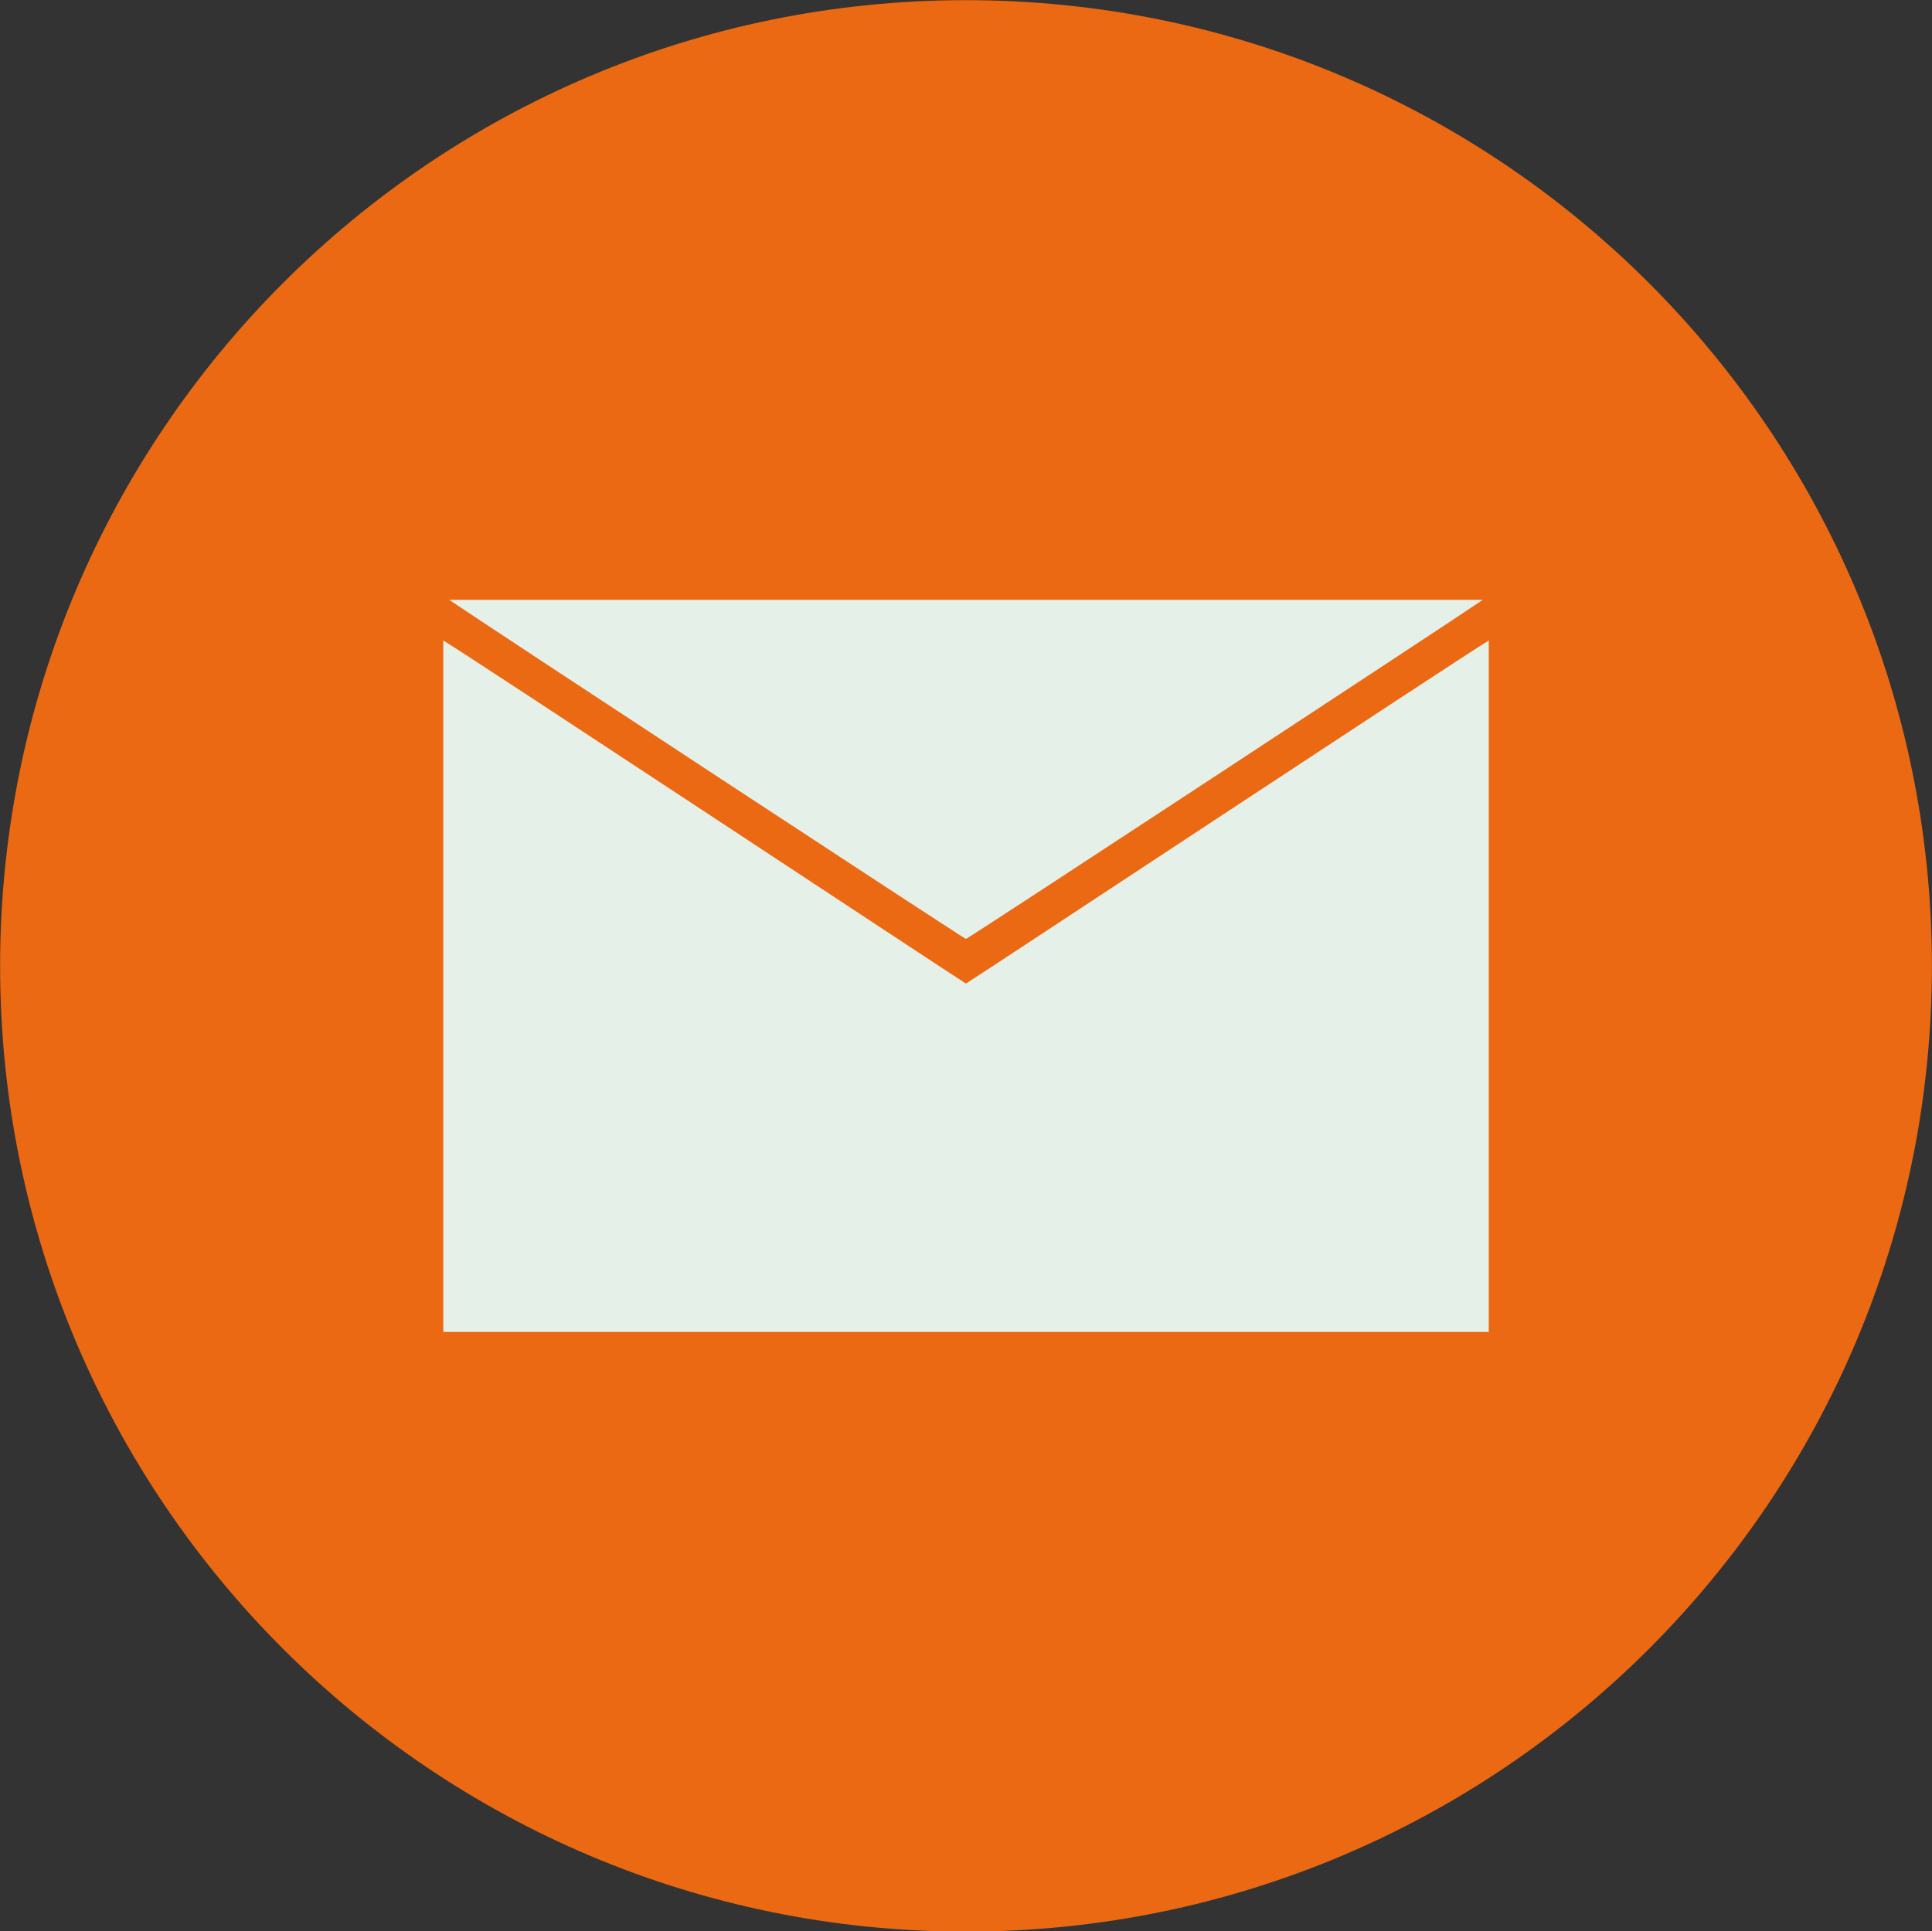
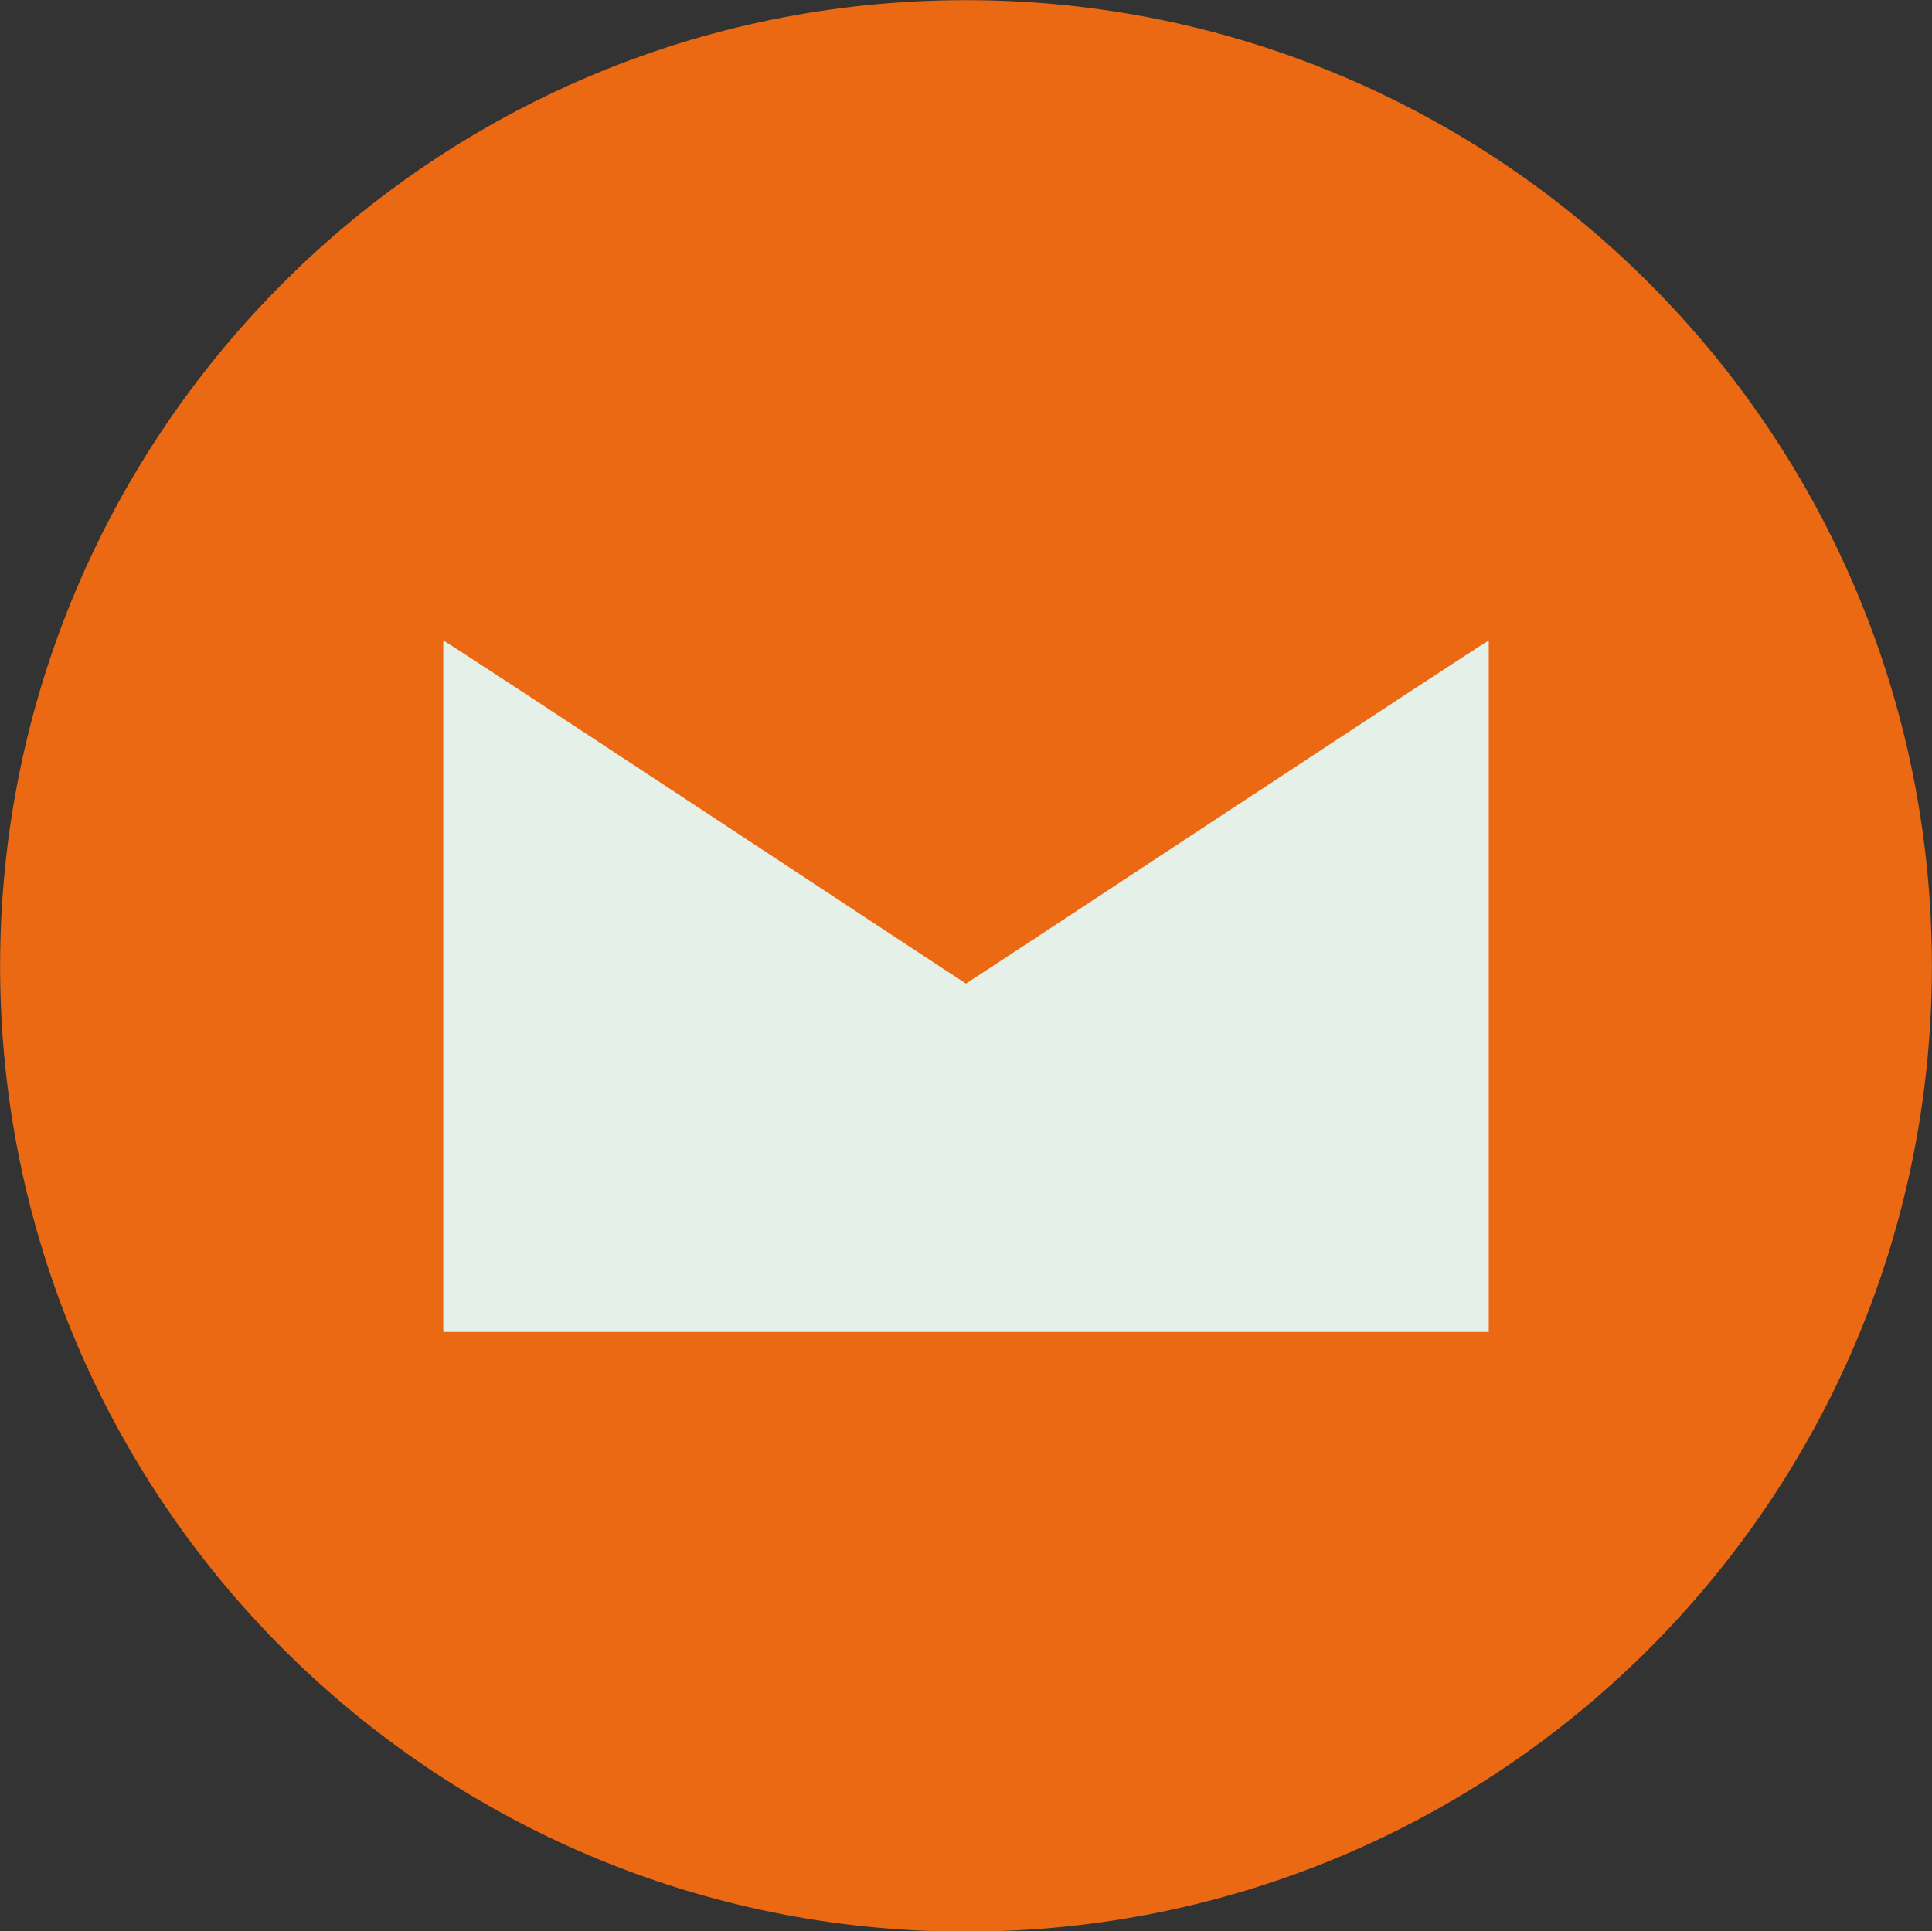
<svg xmlns="http://www.w3.org/2000/svg" fill="#000000" height="342.7" preserveAspectRatio="xMidYMid meet" version="1" viewBox="41.2 41.2 342.8 342.7" width="342.8" zoomAndPan="magnify">
  <rect x="41.2" y="41.2" width="342.8" height="342.7" fill="#333333" stroke="none" />
  <g>
    <g id="change1_1">
      <path d="M 383.98 212.625 C 383.98 307.266 307.254 383.973 212.59 383.973 C 117.949 383.973 41.219 307.266 41.219 212.625 C 41.219 117.965 117.949 41.23 212.59 41.23 C 307.254 41.23 383.98 117.965 383.98 212.625" fill="#eb6913" />
    </g>
    <g id="change2_1">
-       <path d="M 304.301 147.645 L 120.902 147.645 C 128.254 152.633 210.996 206.965 212.59 207.824 C 214.203 206.965 296.949 152.633 304.301 147.645" fill="#e5f0e9" />
-     </g>
+       </g>
    <g id="change2_2">
      <path d="M 212.59 215.738 C 210.297 214.332 124.949 157.922 119.852 154.855 L 119.852 277.555 L 305.355 277.555 L 305.355 154.855 C 300.273 157.922 214.906 214.332 212.59 215.738" fill="#e5f0e9" />
    </g>
  </g>
</svg>